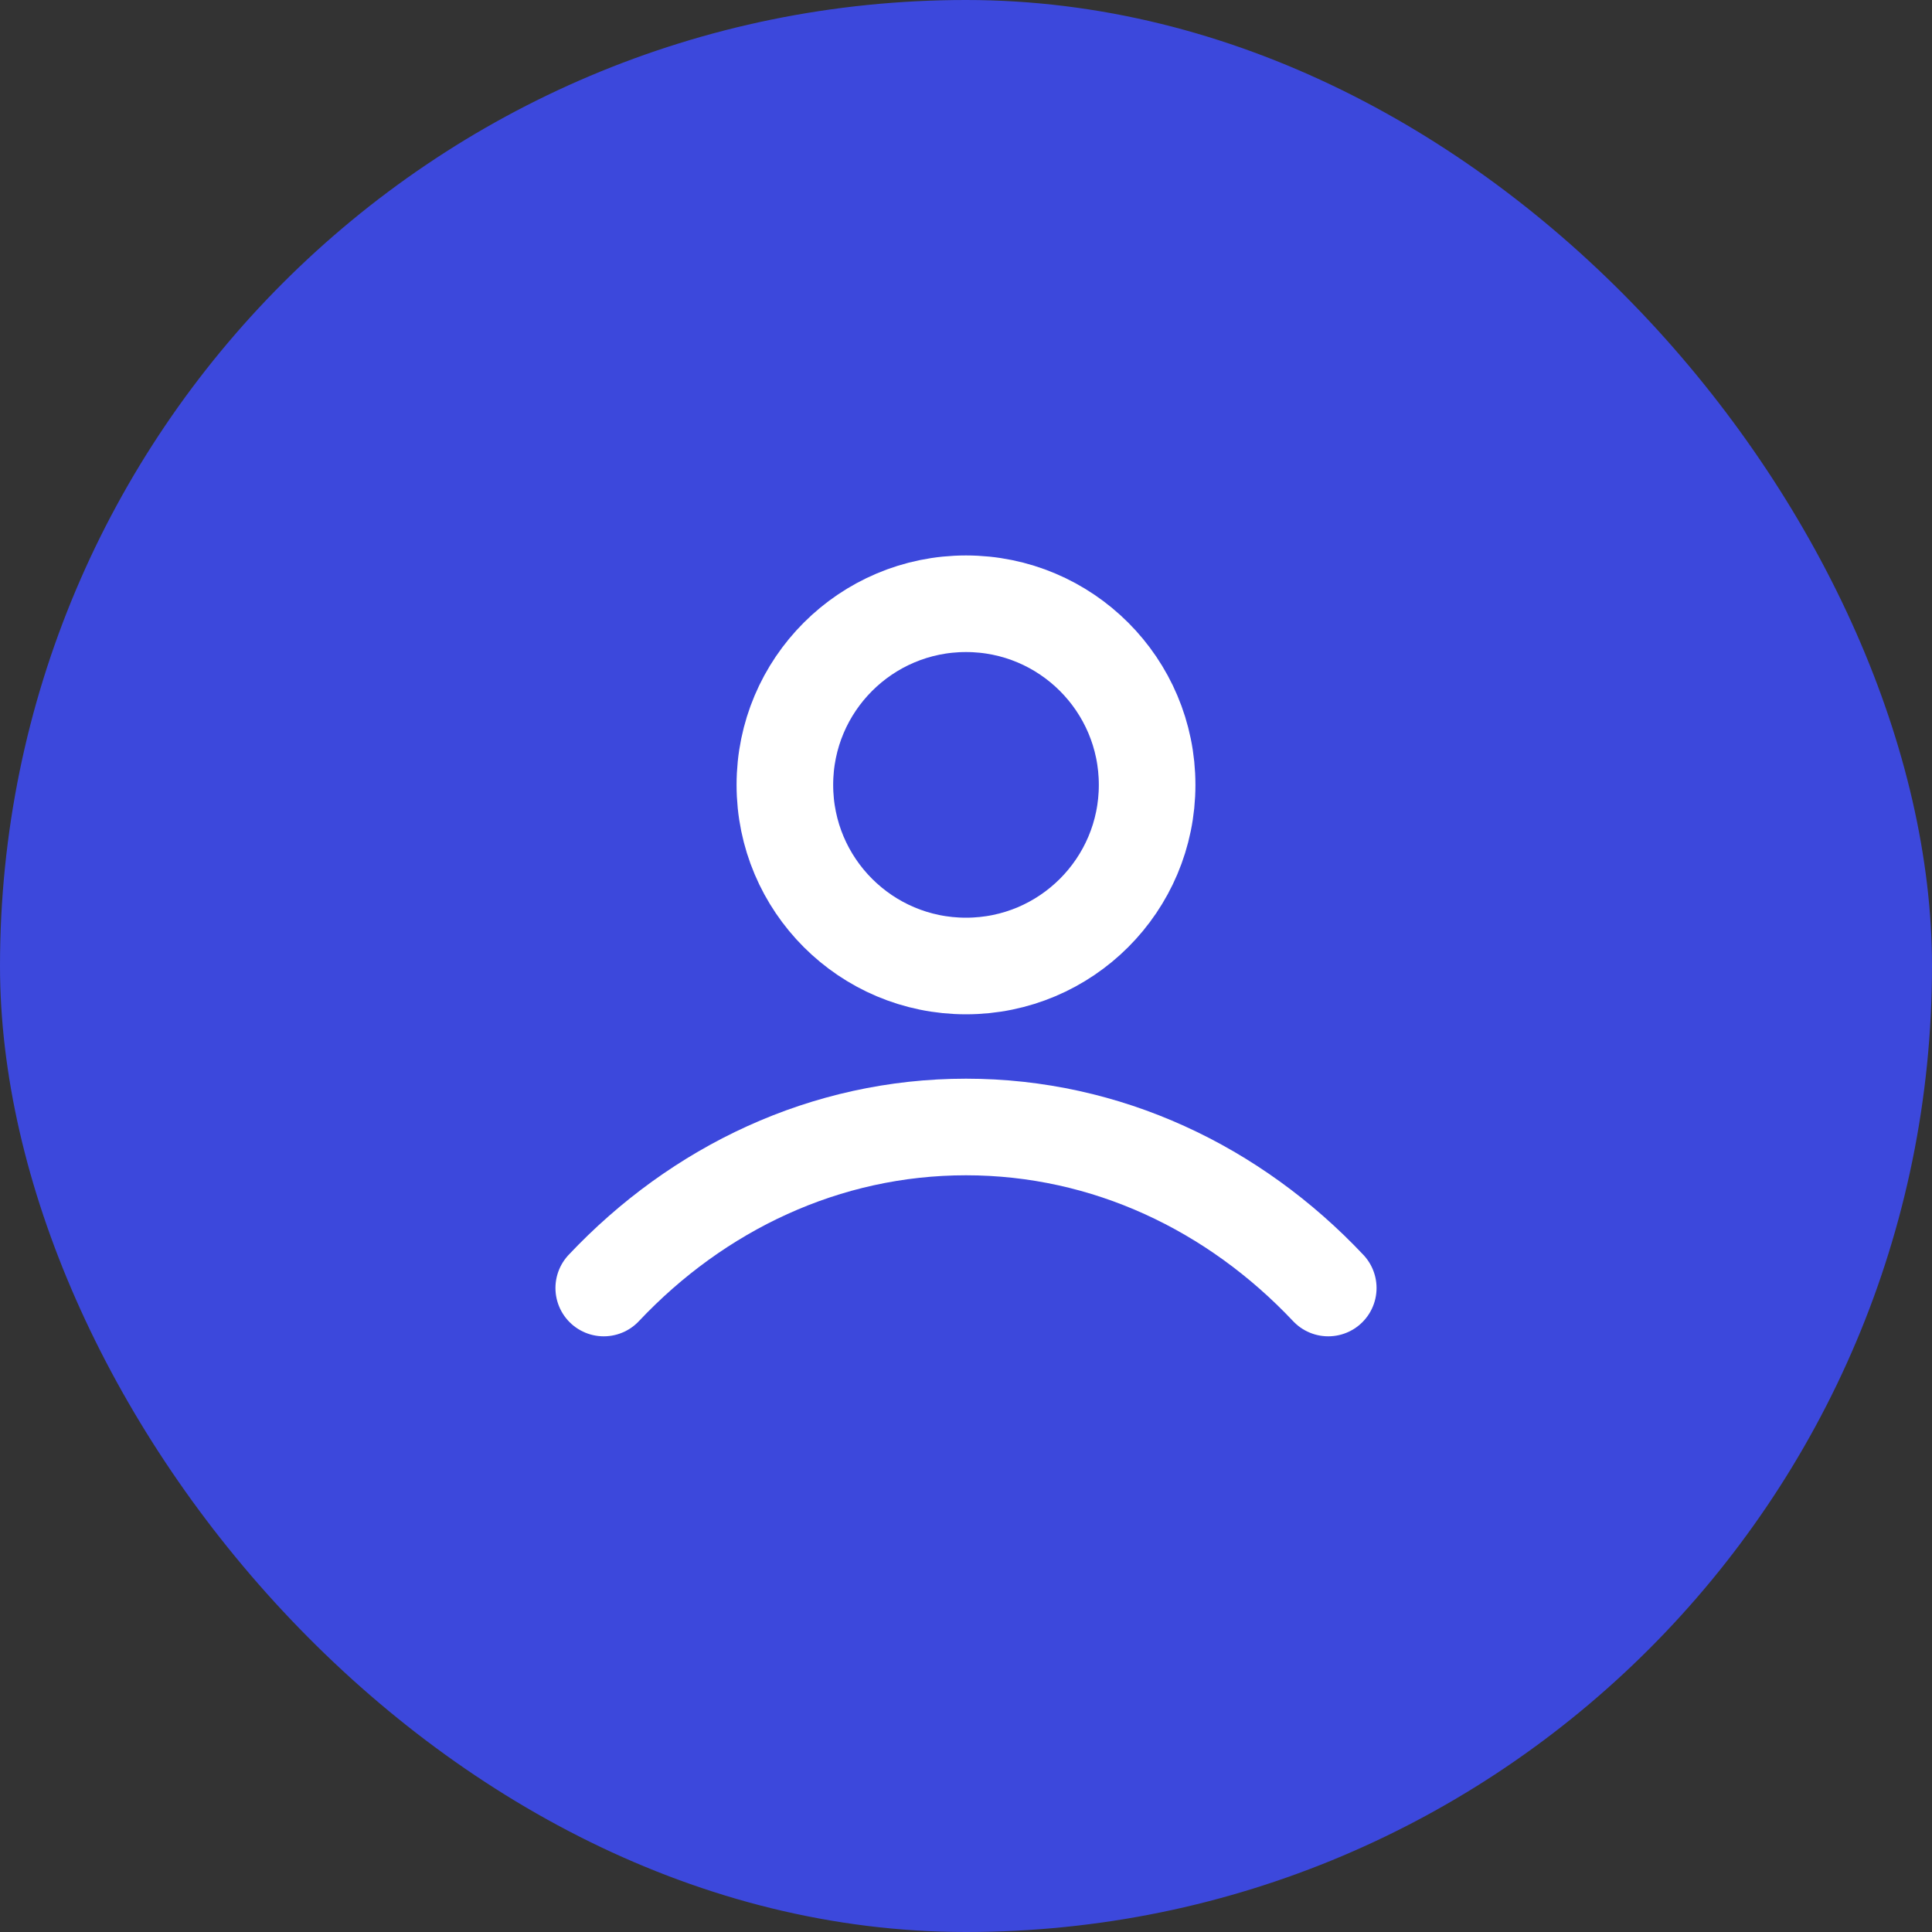
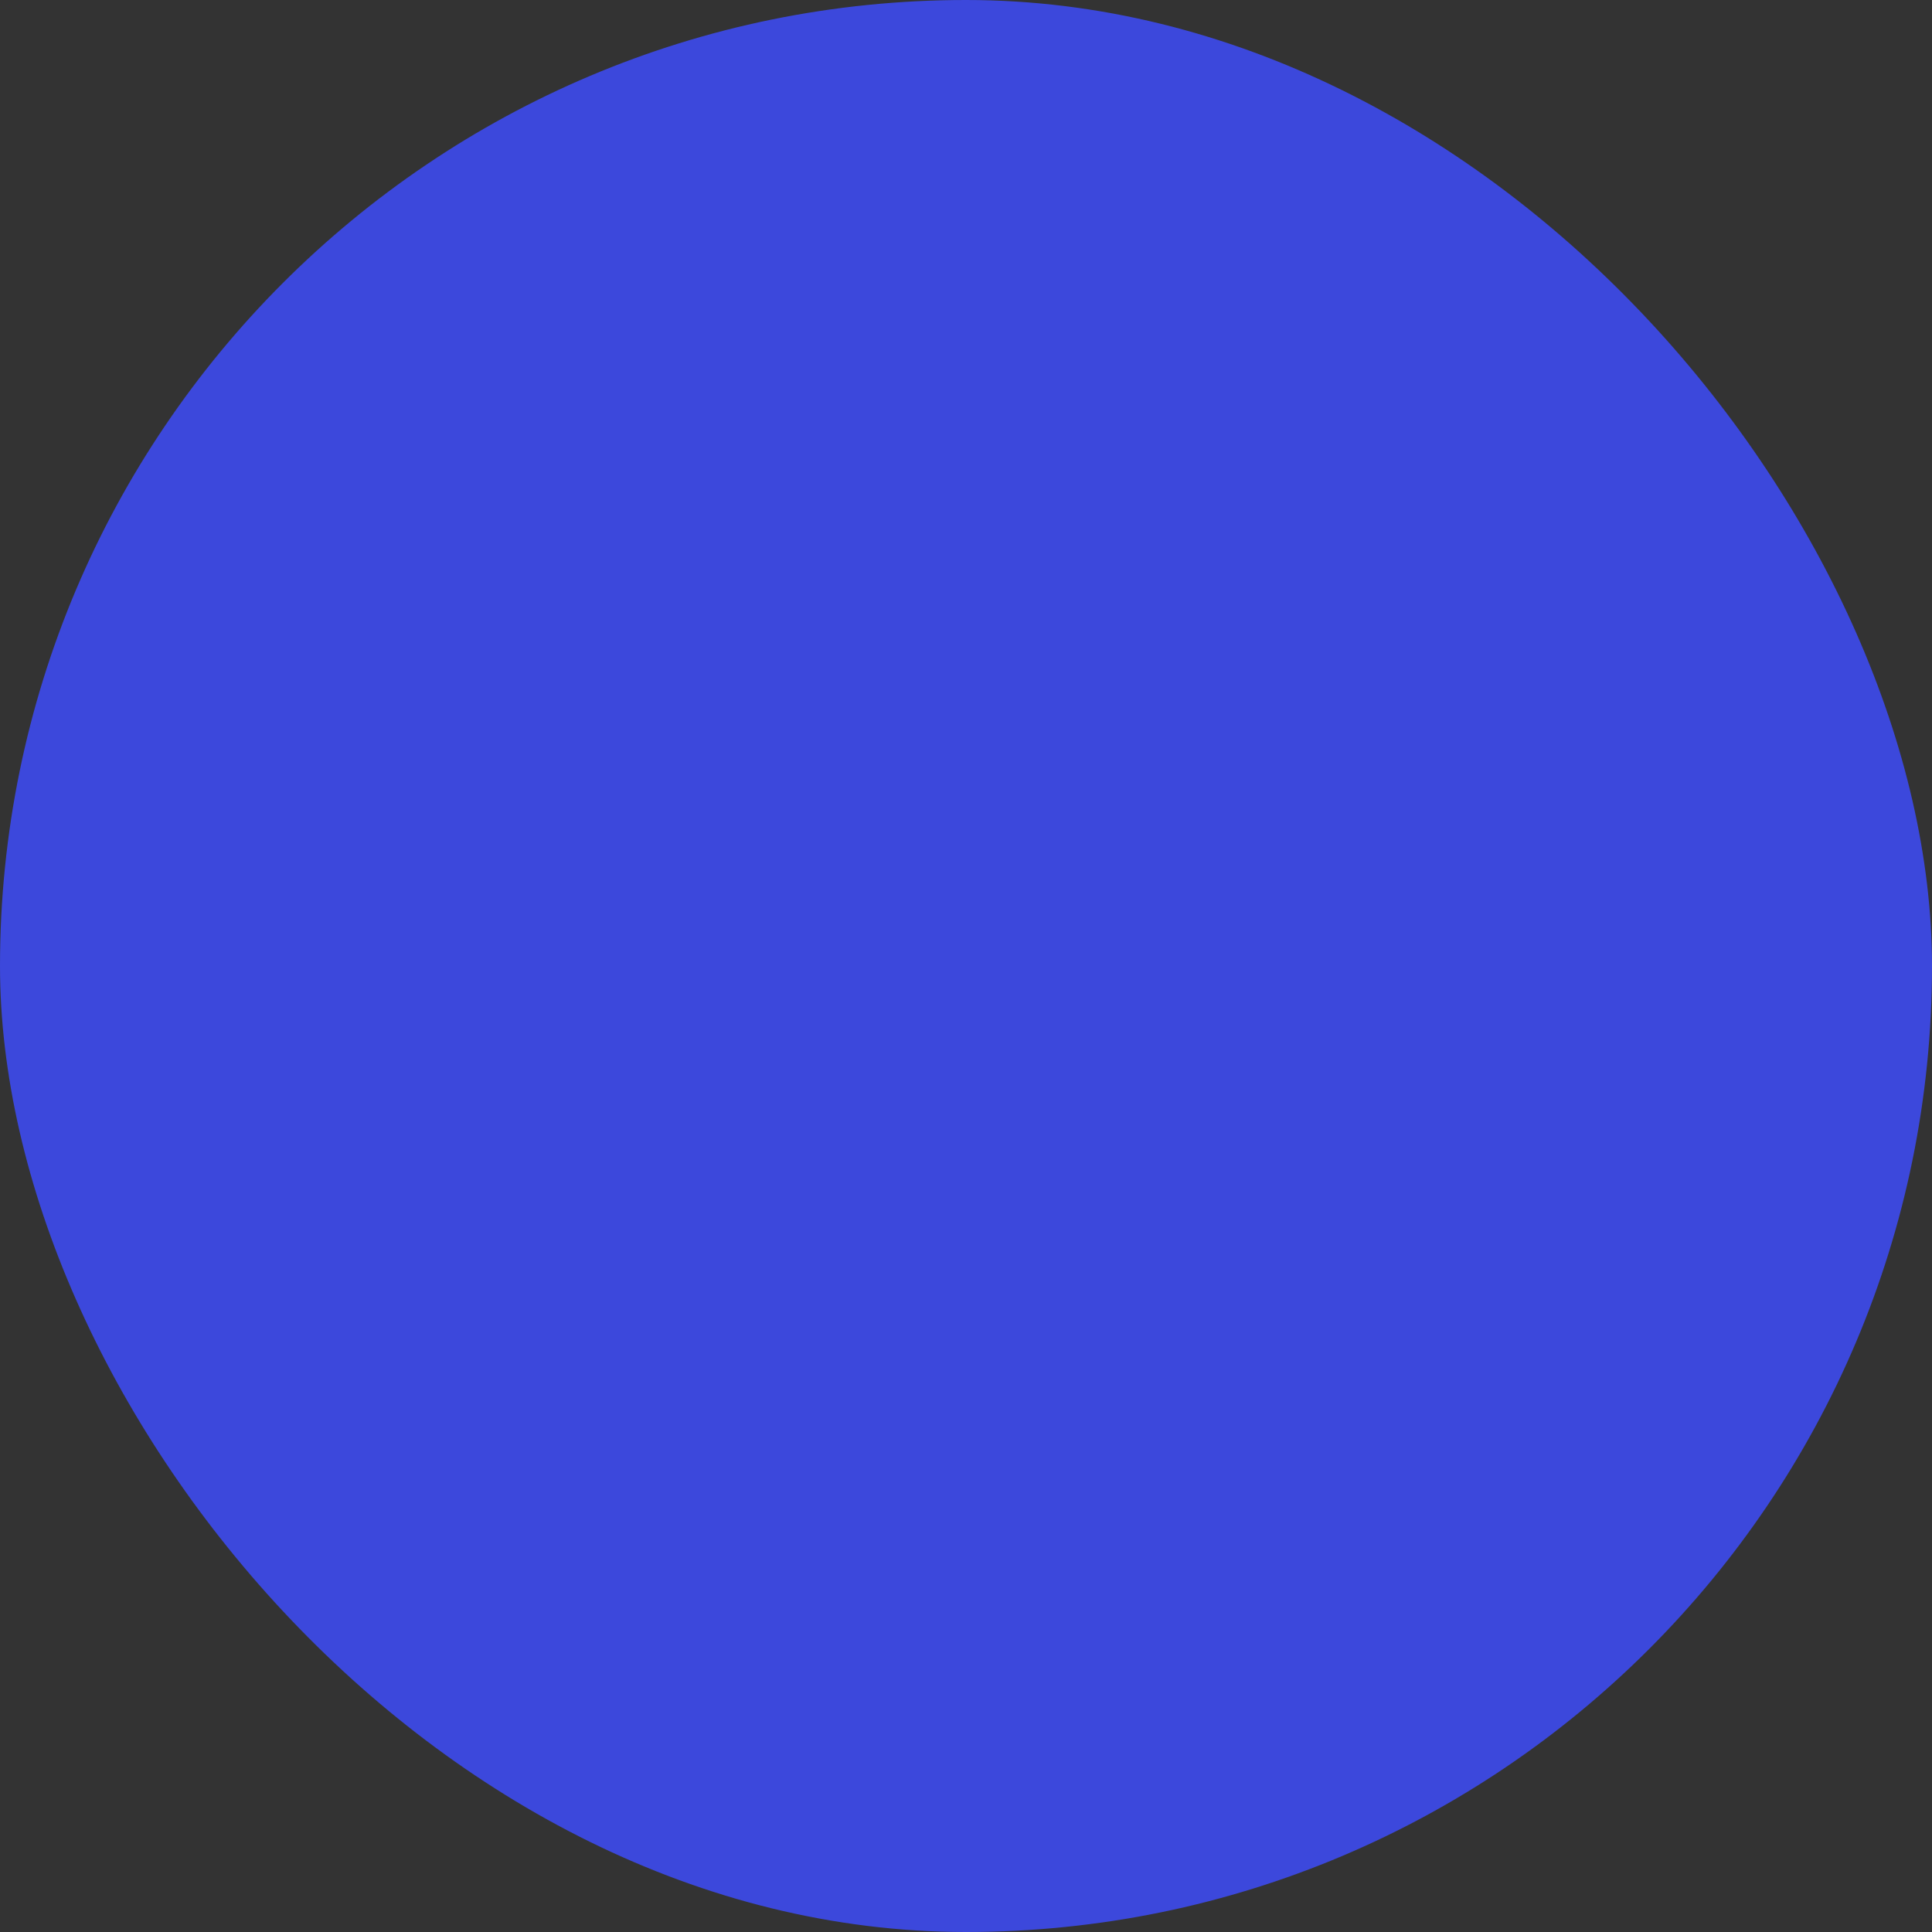
<svg xmlns="http://www.w3.org/2000/svg" width="40" height="40" viewBox="0 0 40 40" fill="none">
  <rect x="0" y="0" width="40" height="40" fill="#333333" stroke="none" />
  <rect width="40" height="40" rx="20" fill="#3C48DC" />
-   <path d="M12.5 26.667C14.447 24.602 17.089 23.333 20 23.333C22.911 23.333 25.553 24.602 27.5 26.667M23.75 16.25C23.75 18.321 22.071 20 20 20C17.929 20 16.25 18.321 16.25 16.25C16.25 14.179 17.929 12.5 20 12.5C22.071 12.5 23.75 14.179 23.75 16.25Z" stroke="white" stroke-width="2" stroke-linecap="round" stroke-linejoin="round" />
</svg>